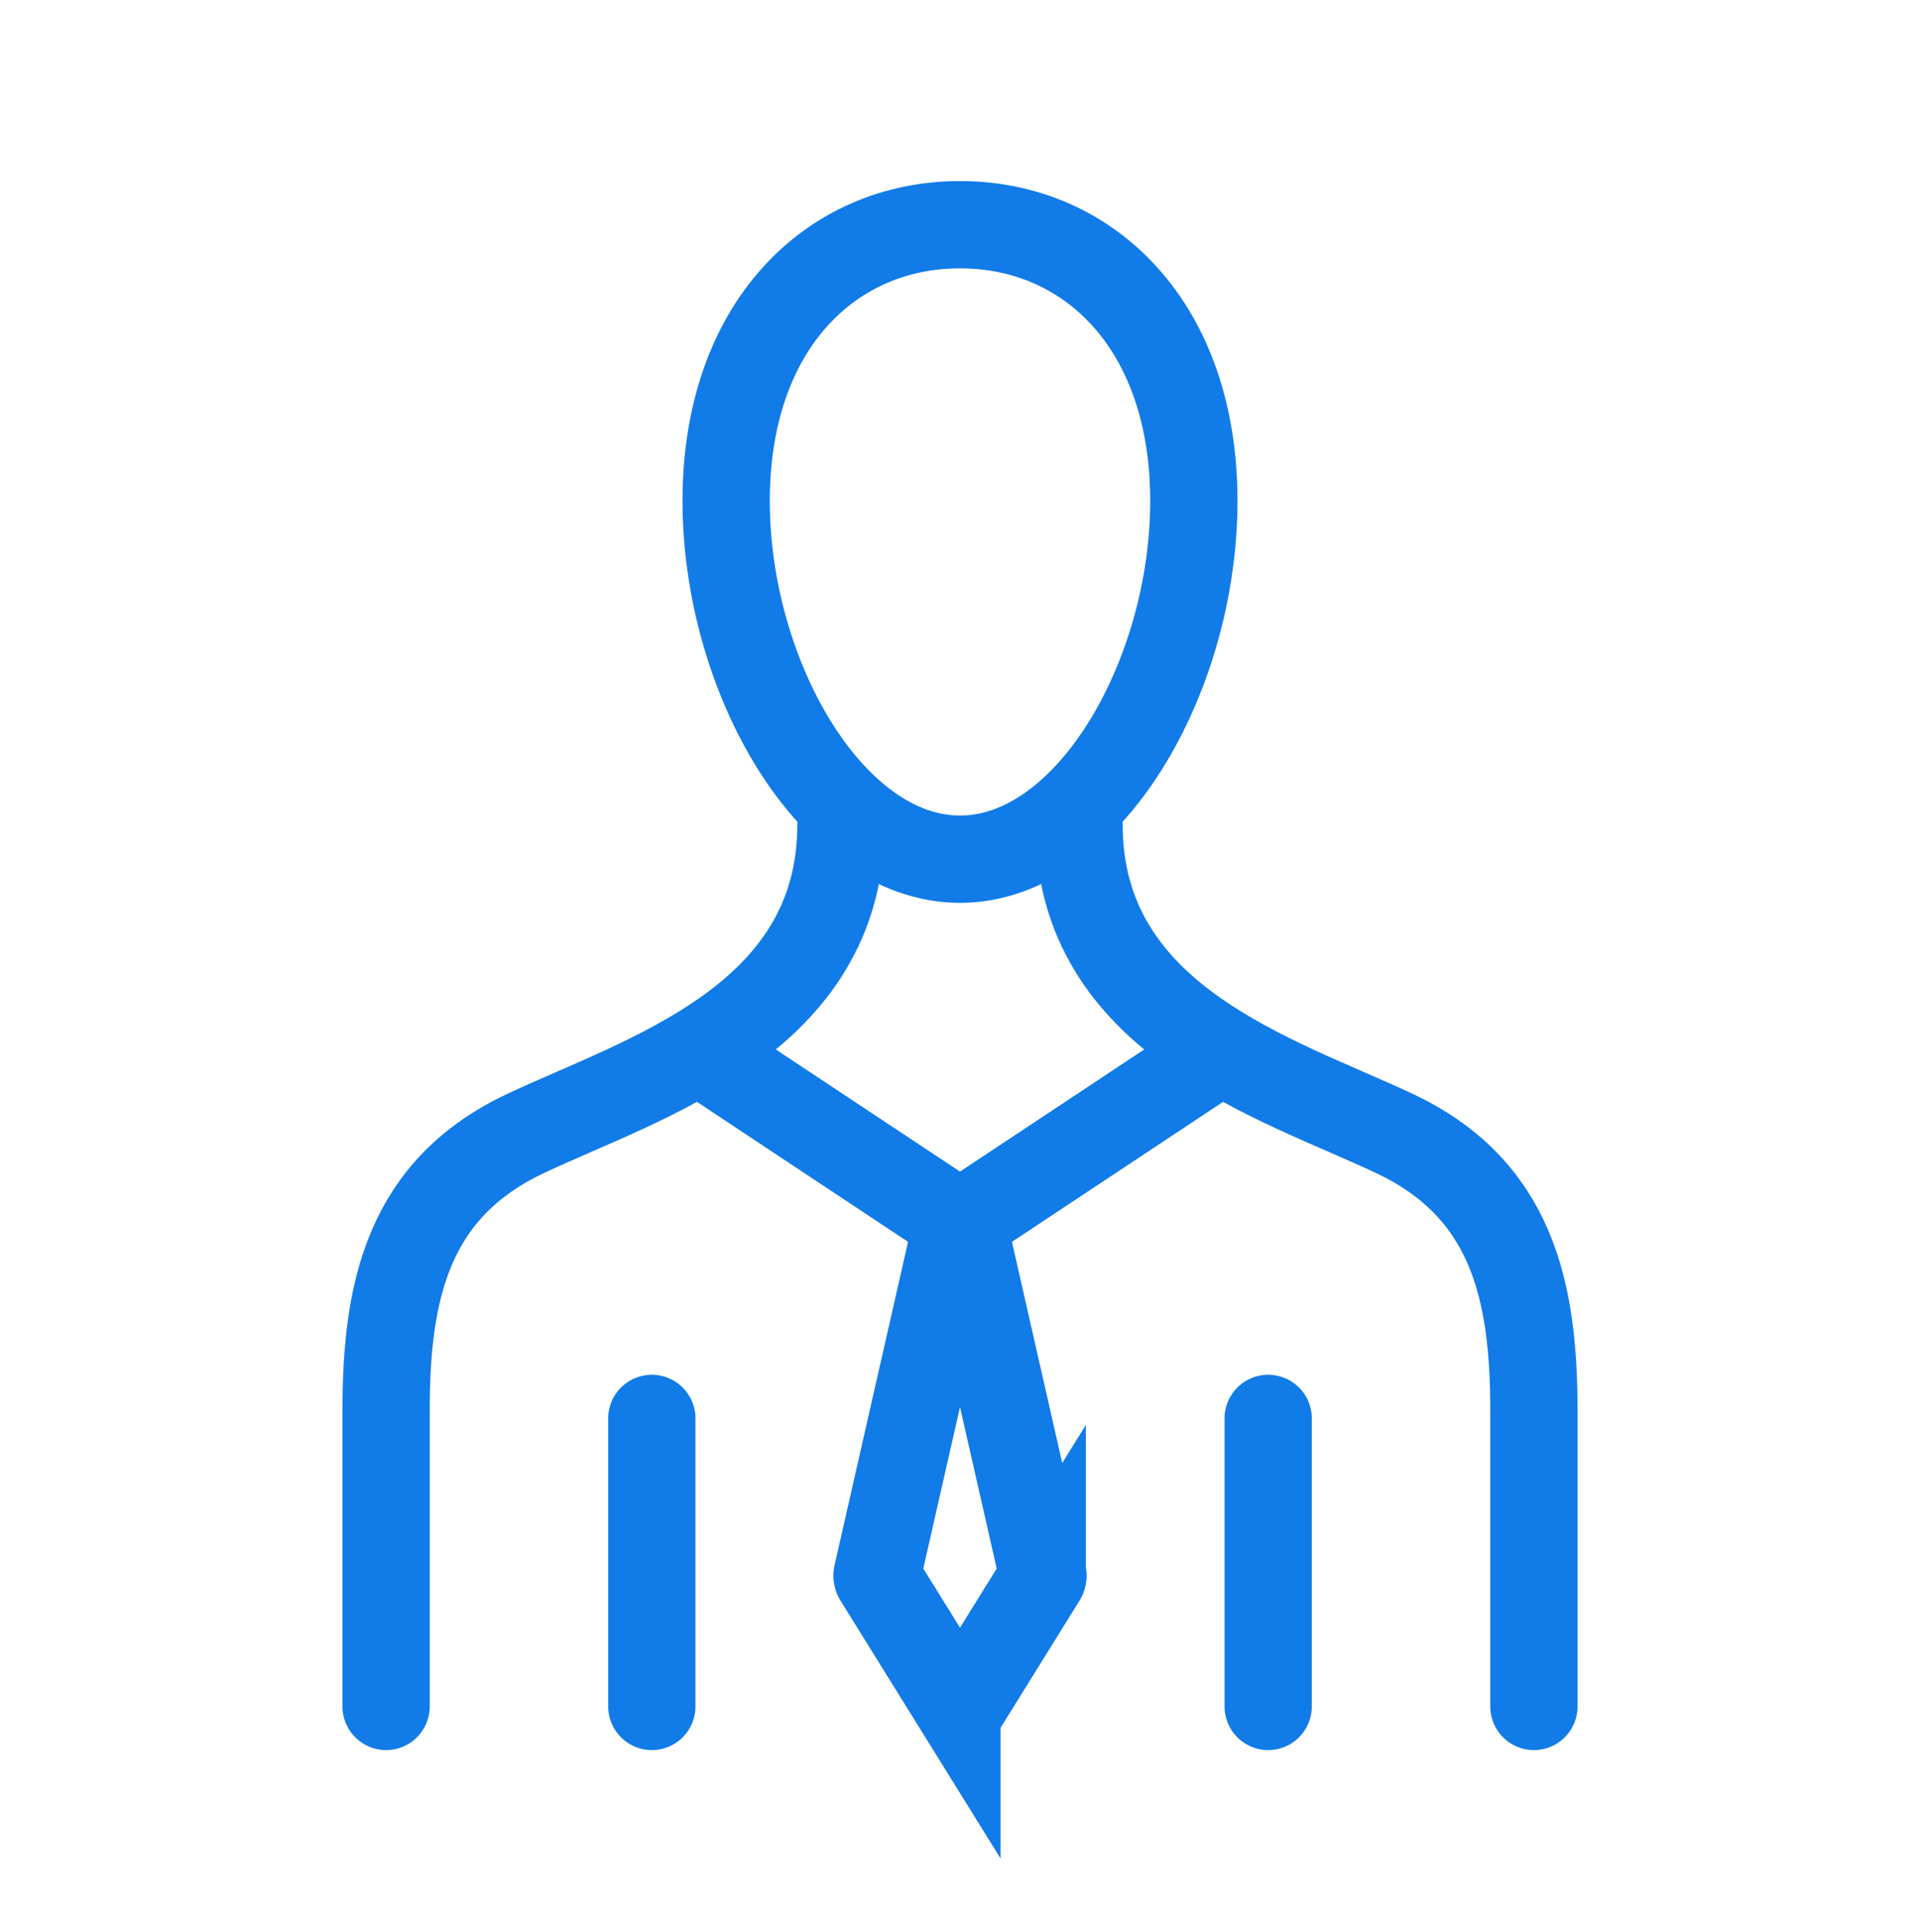
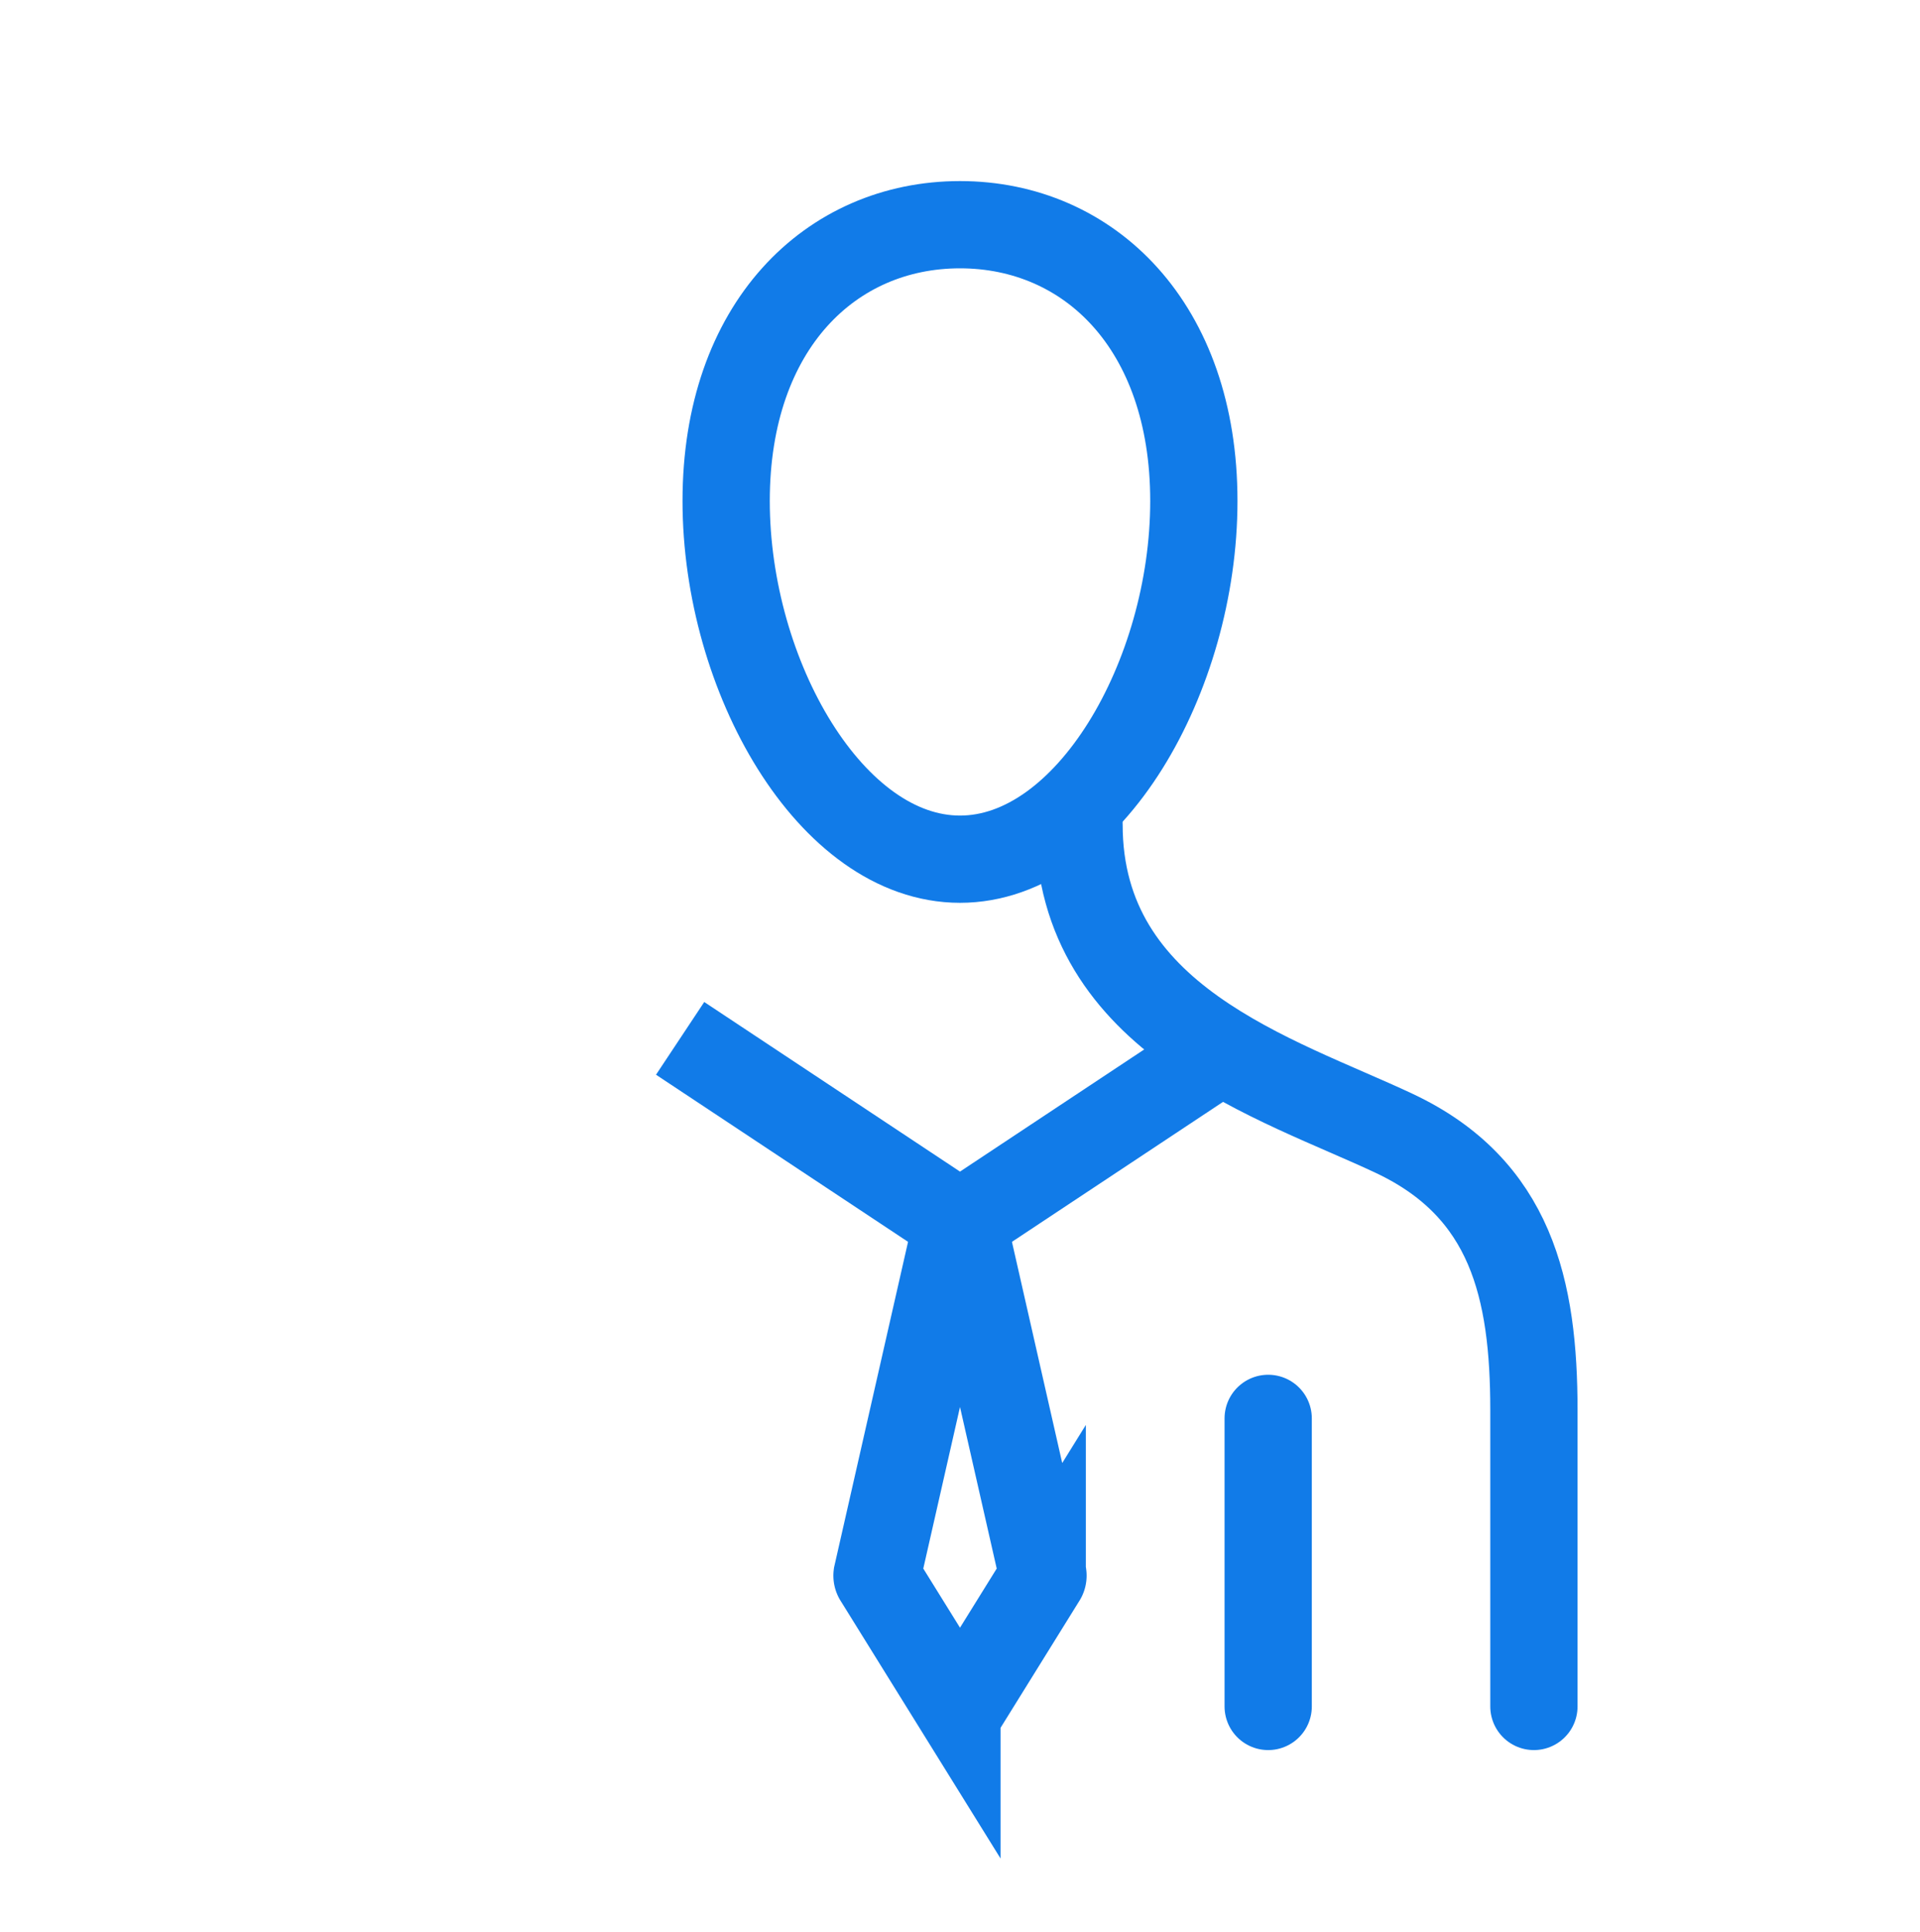
<svg xmlns="http://www.w3.org/2000/svg" id="Warstwa_1" data-name="Warstwa 1" viewBox="0 0 156 157">
  <defs>
    <style>.cls-1,.cls-2{fill:none;stroke:#117be8;stroke-miterlimit:10;stroke-width:7.09px;}.cls-2{stroke-linecap:round;}</style>
  </defs>
  <title>home - B2C</title>
  <path class="cls-1" d="M97,40.71c0-14.24-8.52-22.45-19-22.45S59,26.47,59,40.71s8.52,29.11,19,29.11S97,54.94,97,40.71Z" />
  <polyline class="cls-1" points="100.74 84.38 78 99.46 55.26 84.38" />
-   <path class="cls-2" d="M31.37,138.67V114.59c0-9.81,1.83-18,11.33-22.48S68.33,82.94,68.33,67" />
-   <line class="cls-2" x1="52.96" y1="138.67" x2="52.96" y2="115.26" />
  <path class="cls-2" d="M124.63,138.67V114.59c0-9.81-1.83-18-11.33-22.48S87.67,82.94,87.67,67" />
  <line class="cls-2" x1="103.04" y1="138.67" x2="103.04" y2="115.26" />
  <path class="cls-1" d="M77.69,99.7,71.26,128a.32.32,0,0,0,.06.23l6.43,10.36a.31.31,0,0,0,.5,0l6.43-10.36a.32.32,0,0,0,.06-.23L78.31,99.7A.32.32,0,0,0,77.69,99.7Z" />
</svg>